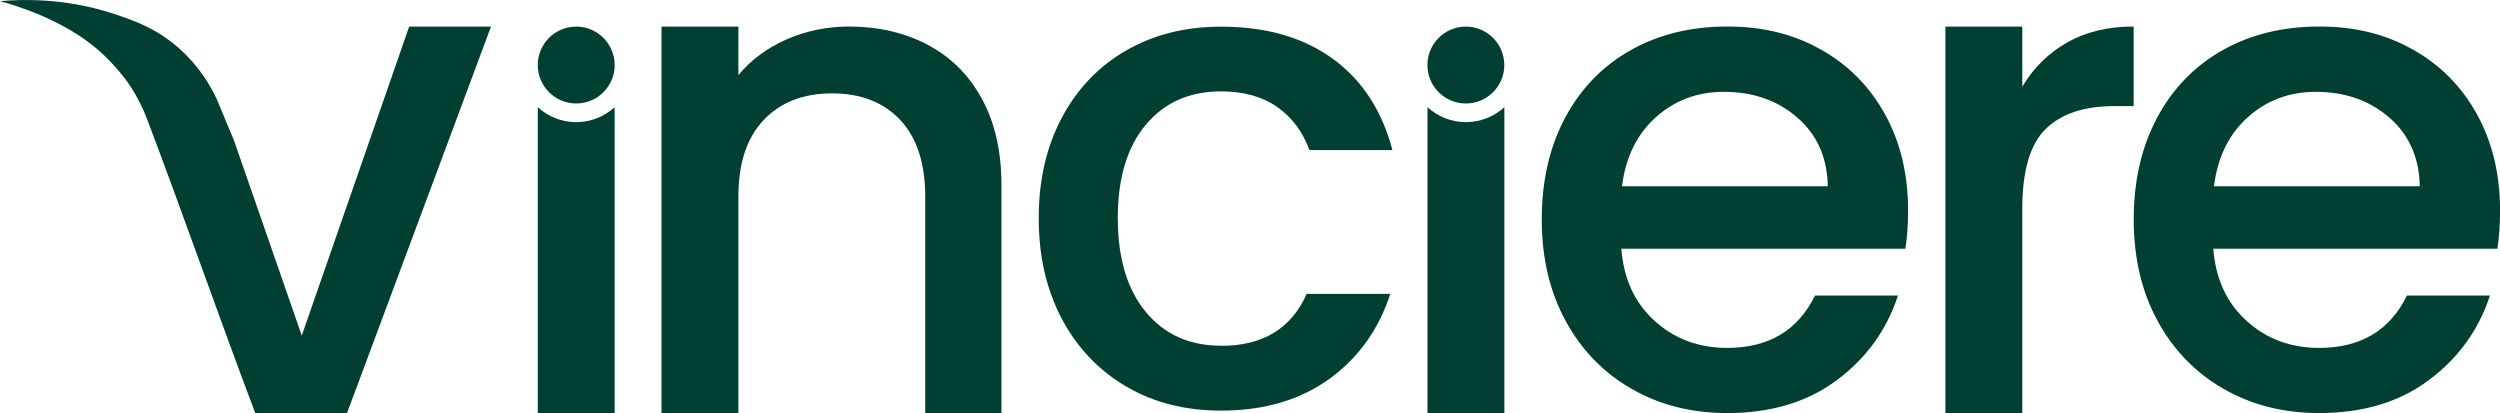
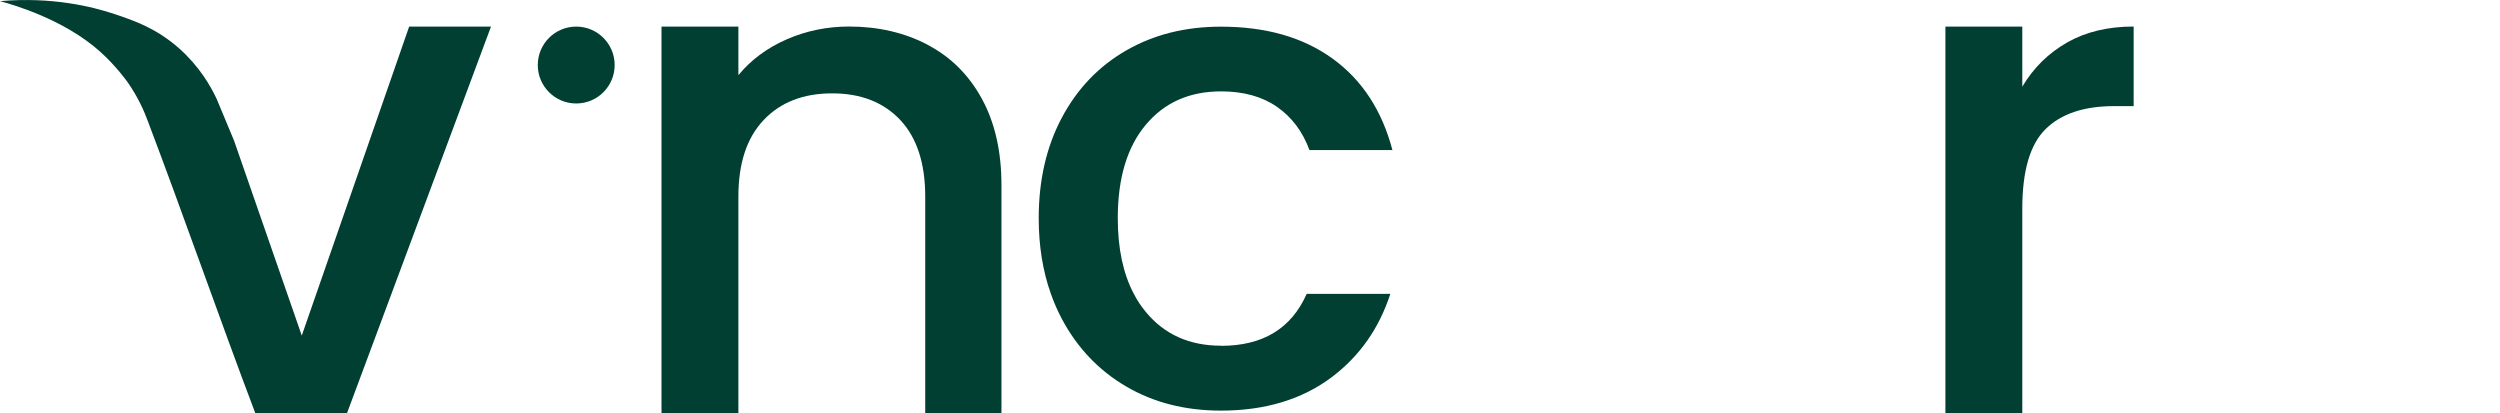
<svg xmlns="http://www.w3.org/2000/svg" id="Layer_2" data-name="Layer 2" viewBox="0 0 377.85 62.44">
  <defs>
    <style>
      .cls-1 {
        fill: #003f31;
        stroke-width: 0px;
      }
    </style>
  </defs>
  <g id="Layer_5" data-name="Layer 5">
    <g>
-       <path class="cls-1" d="m87.08,18.46c-2.25,0-4.27-.86-5.8-2.26v46.23h11.62V16.2c-1.54,1.4-3.57,2.26-5.82,2.26Z" />
      <path class="cls-1" d="m140.19,6.77c3.5,1.83,6.24,4.55,8.21,8.16,1.97,3.6,2.96,7.95,2.96,13.05v34.45h-11.52V29.71c0-5.03-1.26-8.89-3.77-11.57-2.52-2.68-5.95-4.03-10.3-4.03s-7.8,1.34-10.35,4.03c-2.55,2.69-3.82,6.54-3.82,11.57v32.72h-11.62V4.02h11.62v7.34c1.9-2.31,4.33-4.11,7.29-5.41,2.96-1.29,6.1-1.94,9.43-1.94,4.42,0,8.38.92,11.88,2.75Z" />
-       <path class="cls-1" d="m287.98,37.59h-42.93c.34,4.52,2,8.15,5,10.88,2.99,2.74,6.66,4.11,11.01,4.11,6.25,0,10.67-2.63,13.26-7.91h12.54c-1.7,5.2-4.78,9.46-9.23,12.78-4.45,3.32-9.98,4.98-16.57,4.98-5.37,0-10.18-1.21-14.43-3.64-4.25-2.43-7.58-5.85-9.99-10.27-2.41-4.41-3.62-9.53-3.62-15.35s1.17-10.93,3.52-15.35c2.35-4.41,5.64-7.82,9.89-10.22,4.25-2.4,9.13-3.59,14.63-3.59s10.03,1.17,14.17,3.49c4.15,2.33,7.37,5.6,9.69,9.81,2.31,4.21,3.47,9.05,3.47,14.53,0,2.12-.14,4.04-.41,5.75Zm-11.73-9.44c-.07-4.31-1.6-7.77-4.59-10.37-2.99-2.6-6.7-3.9-11.11-3.9-4.01,0-7.44,1.28-10.3,3.85-2.86,2.57-4.55,6.04-5.1,10.42h31.1Z" />
-       <path class="cls-1" d="m377.45,37.59h-42.93c.34,4.52,2,8.15,5,10.88,2.99,2.74,6.66,4.11,11.01,4.11,6.25,0,10.67-2.63,13.26-7.91h12.54c-1.7,5.2-4.78,9.46-9.23,12.78-4.45,3.32-9.98,4.98-16.57,4.98-5.37,0-10.18-1.21-14.43-3.64-4.25-2.43-7.58-5.85-9.99-10.27-2.41-4.41-3.62-9.53-3.62-15.35s1.17-10.93,3.52-15.35c2.35-4.41,5.64-7.82,9.89-10.22,4.25-2.4,9.13-3.59,14.63-3.59s10.03,1.17,14.17,3.49c4.15,2.33,7.37,5.6,9.69,9.81,2.31,4.21,3.47,9.05,3.47,14.53,0,2.12-.14,4.04-.41,5.75Zm-11.73-9.44c-.07-4.31-1.6-7.77-4.59-10.37-2.99-2.6-6.7-3.9-11.11-3.9-4.01,0-7.44,1.28-10.3,3.85-2.86,2.57-4.55,6.04-5.1,10.42h31.1Z" />
      <path class="cls-1" d="m312.44,6.41c2.82-1.6,6.17-2.4,10.04-2.4v12.03h-2.96c-4.56,0-8.01,1.16-10.35,3.47-2.35,2.31-3.52,6.32-3.52,12.03v30.89h-11.62V4.02h11.62v9.08c1.7-2.86,3.96-5.08,6.78-6.68Z" />
      <path class="cls-1" d="m61.84,4.02l-16.23,46.7-10.23-29.45c-.87-2.1-1.75-4.19-2.62-6.29-.9-1.94-2.61-4.93-5.68-7.66-3.41-3.03-6.8-4.2-9.72-5.18C13.94,1,7.92-.5,0,.17c2.14.58,9.64,2.77,15.06,7.57,2.53,2.25,4.26,4.73,4.26,4.73,1.49,2.15,2.4,4.16,2.95,5.64,5.44,14.34,10.88,29.98,16.31,44.32h13.87L74.21,4.02h-12.37Z" />
      <path class="cls-1" d="m184.55,52.25c-4.76,0-8.56-1.69-11.37-5.1-.69-.83-1.31-1.75-1.82-2.75-1.61-3.05-2.42-6.86-2.42-11.43,0-6.04,1.41-10.75,4.24-14.12,2.81-3.36,6.61-5.04,11.37-5.04,3.39,0,6.21.78,8.46,2.34,2.25,1.57,3.87,3.74,4.9,6.53h12.54c-1.57-5.97-4.58-10.59-9.03-13.81-4.46-3.23-10.08-4.84-16.88-4.84-5.38,0-10.14,1.19-14.28,3.57-4.15,2.37-7.4,5.75-9.75,10.14-2.34,4.38-3.52,9.46-3.52,15.24,0,4.17.61,7.98,1.84,11.43.47,1.33,1.03,2.61,1.68,3.83,2.34,4.38,5.59,7.78,9.75,10.2,4.14,2.42,8.9,3.62,14.28,3.62,6.65,0,12.23-1.68,16.72-5.04,4.22-3.18,7.17-7.37,8.87-12.6h-12.64c-2.32,5.24-6.62,7.85-12.95,7.85Z" />
      <circle class="cls-1" cx="87.09" cy="9.83" r="5.81" />
-       <path class="cls-1" d="m221.55,18.46c-2.25,0-4.27-.86-5.8-2.26v46.23h11.62V16.2c-1.54,1.4-3.57,2.26-5.82,2.26Z" />
-       <circle class="cls-1" cx="221.55" cy="9.83" r="5.81" />
    </g>
  </g>
</svg>